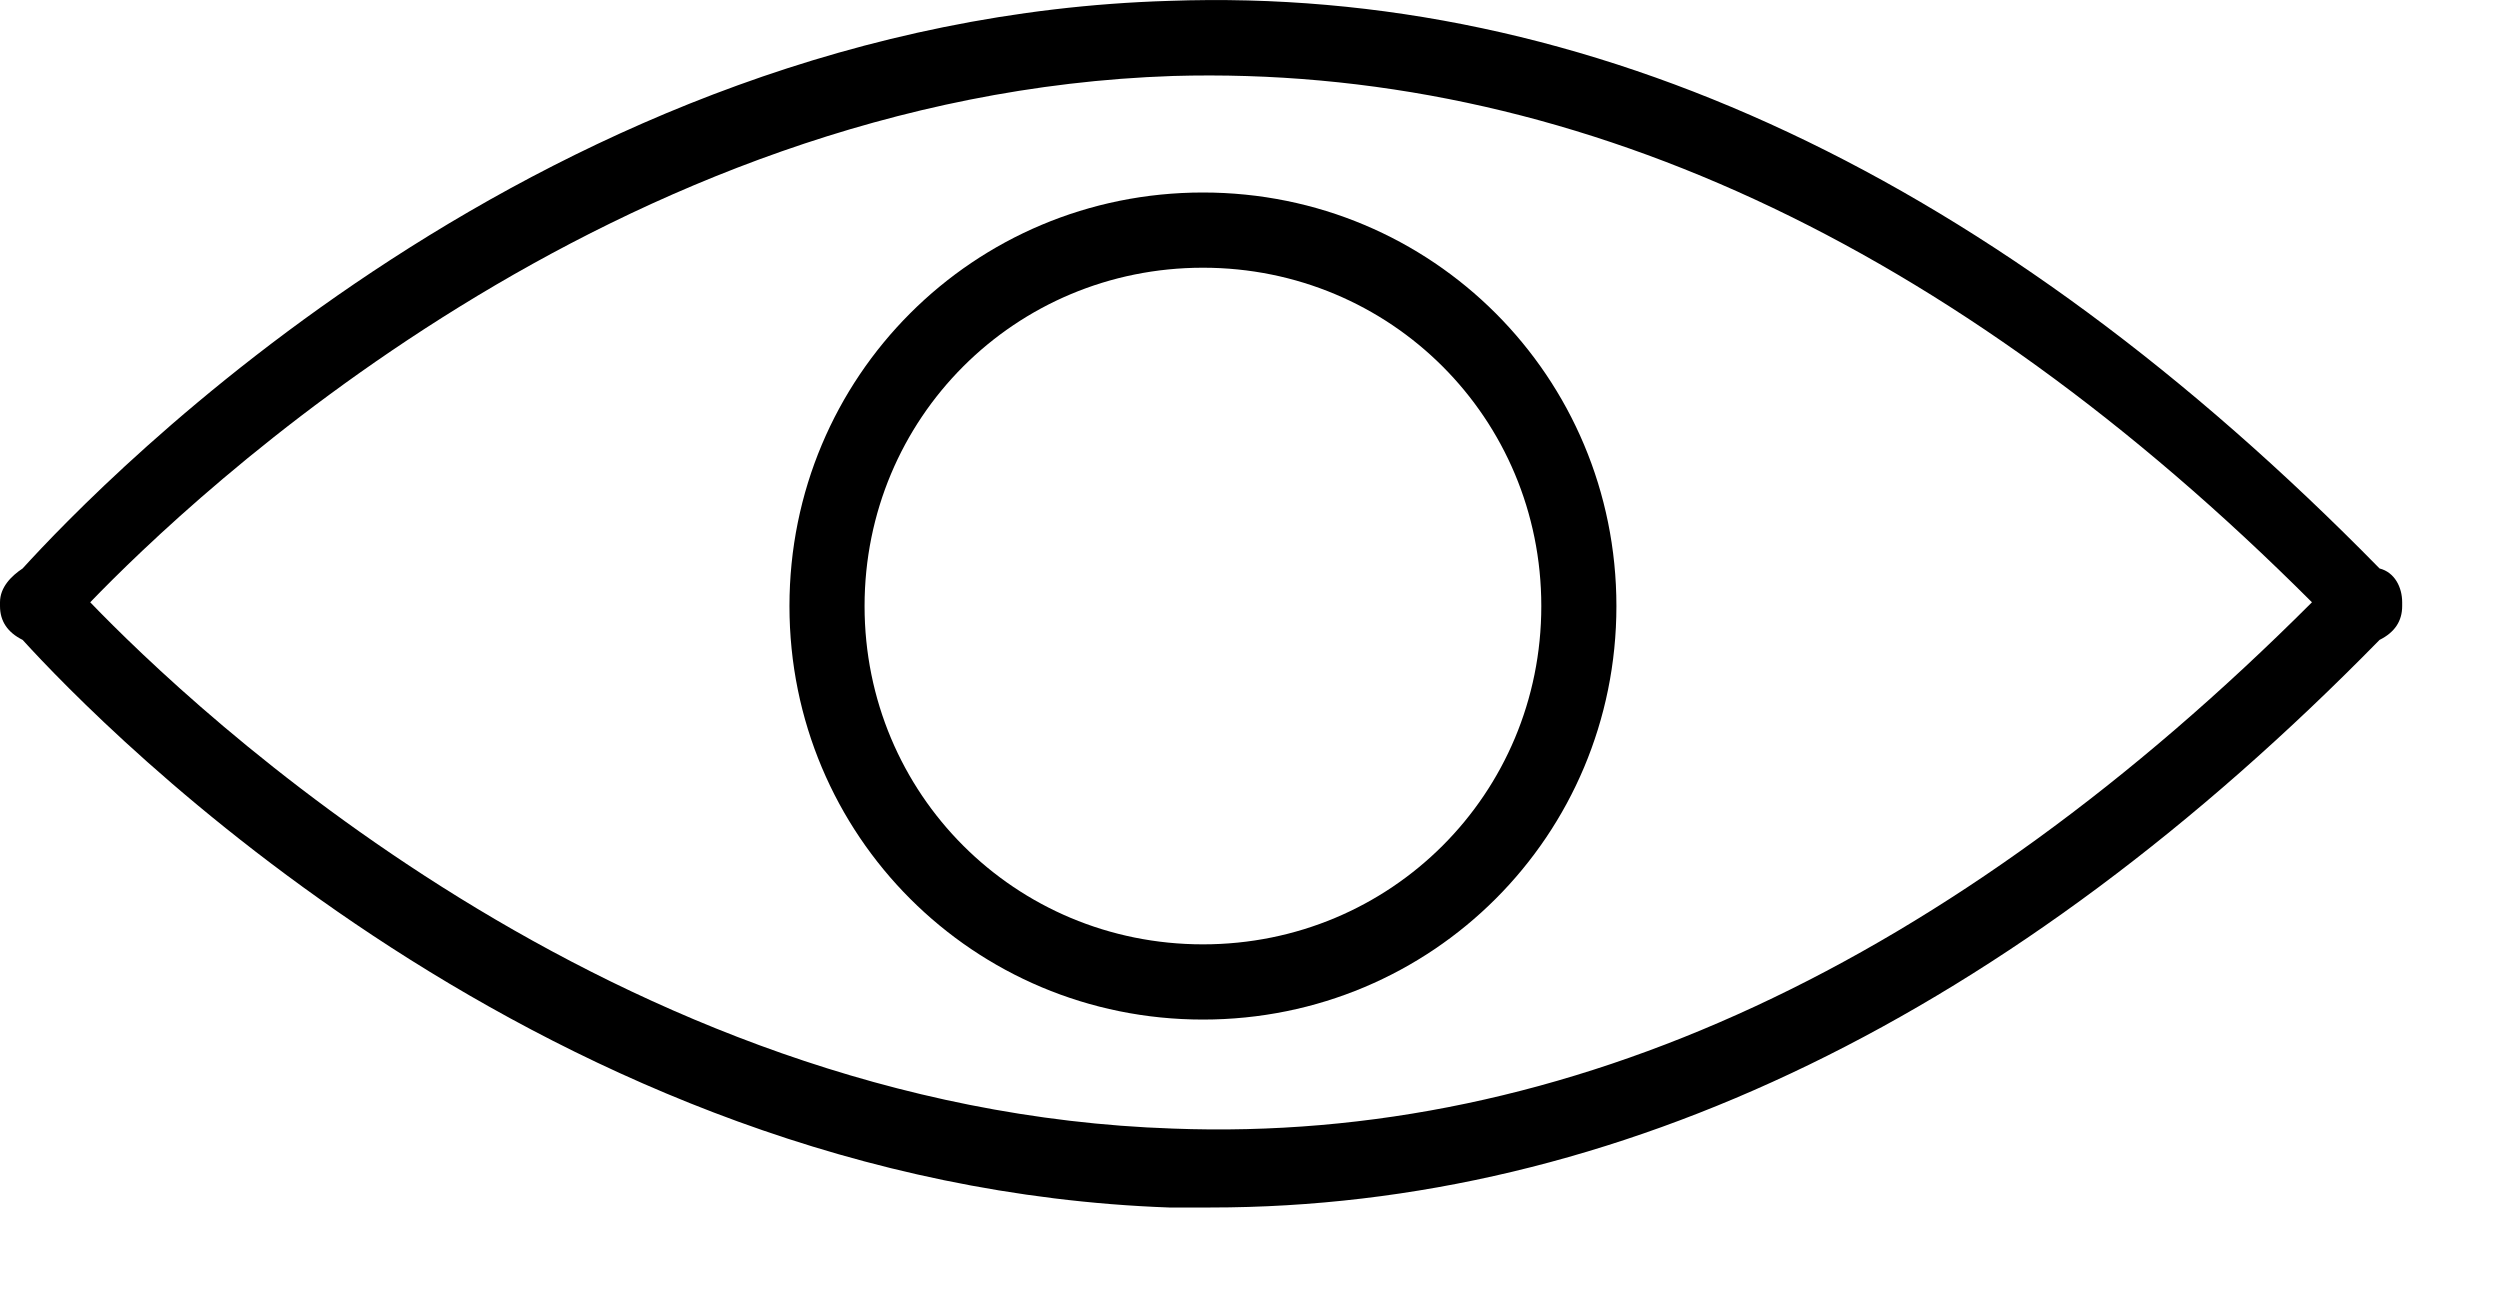
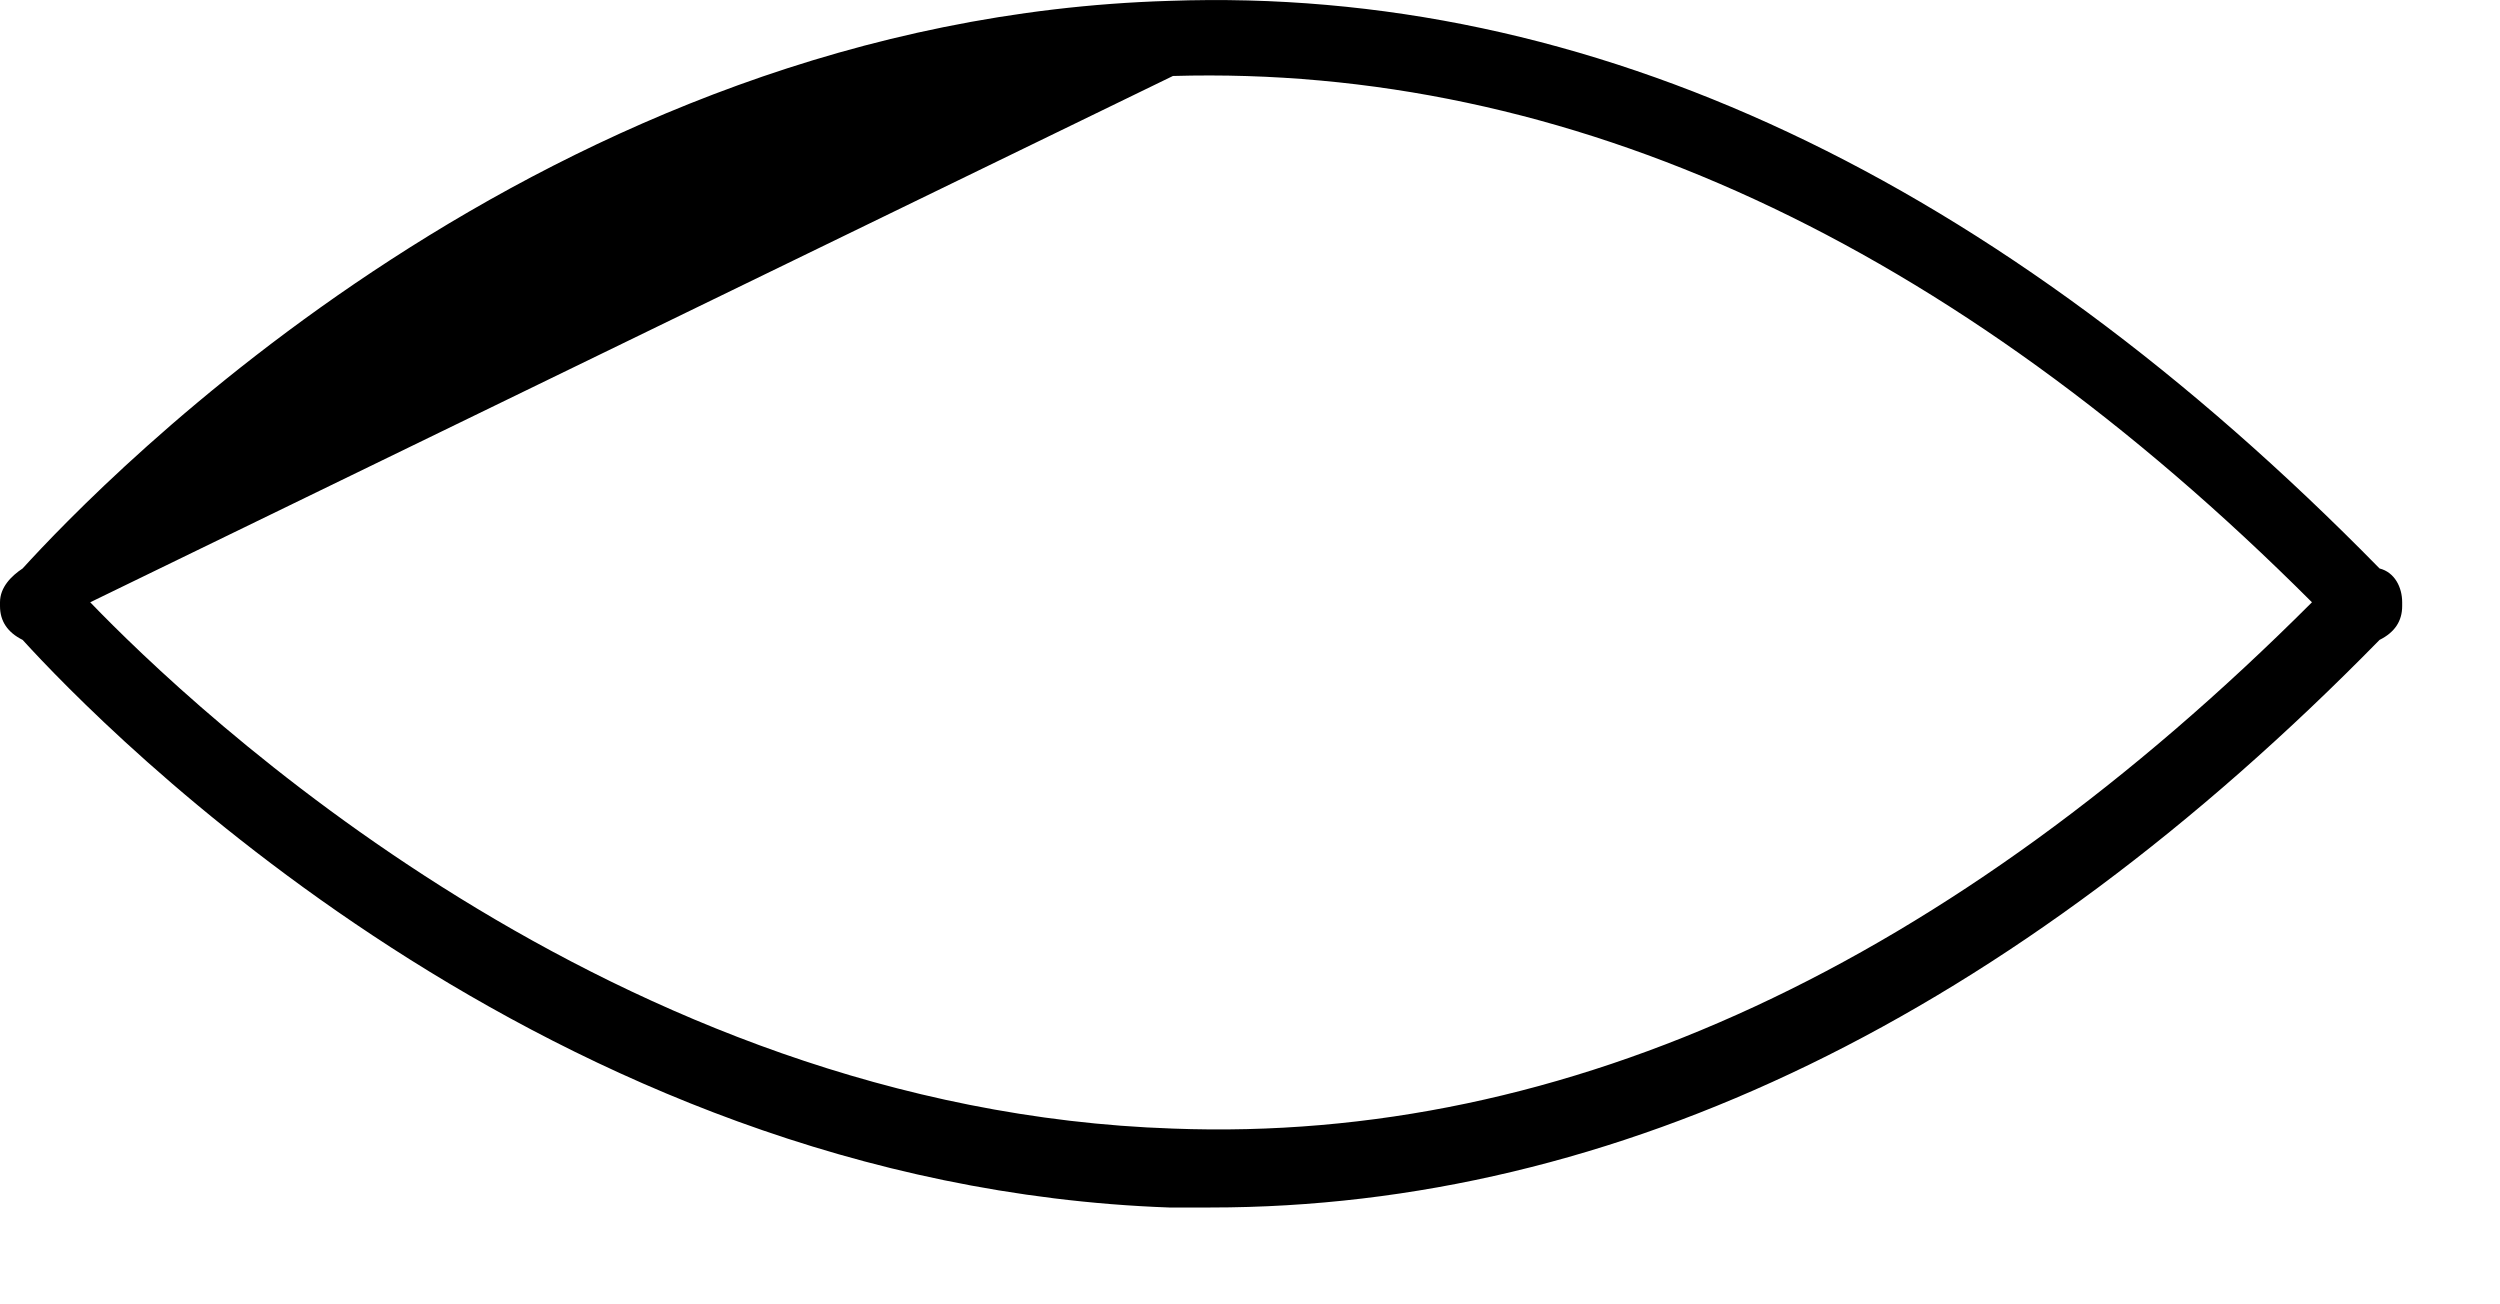
<svg xmlns="http://www.w3.org/2000/svg" width="23" height="12" viewBox="0 0 23 12" fill="none">
-   <path d="M10.756 11.109C10.894 11.109 10.998 11.109 11.136 11.109C14.872 11.109 18.503 9.346 21.892 5.887C22.031 5.818 22.1 5.714 22.1 5.576V5.541C22.1 5.403 22.031 5.265 21.892 5.23C18.365 1.633 14.63 -0.131 10.756 0.008C5.015 0.18 0.934 4.434 0.208 5.23C0.104 5.299 0 5.403 0 5.541V5.576C0 5.714 0.069 5.818 0.208 5.887C0.934 6.683 5.015 10.902 10.756 11.109ZM10.791 0.699C14.422 0.595 17.95 2.221 21.27 5.541C17.95 8.861 14.422 10.521 10.791 10.383C5.637 10.21 1.764 6.51 0.83 5.541C1.764 4.573 5.637 0.872 10.791 0.699Z" fill="black" />
-   <path d="M11.067 9.38C13.177 9.38 14.871 7.685 14.871 5.576C14.871 3.466 13.177 1.771 11.067 1.771C8.957 1.771 7.263 3.466 7.263 5.576C7.263 7.685 8.957 9.38 11.067 9.38ZM11.067 2.463C12.796 2.463 14.18 3.847 14.18 5.576C14.18 7.305 12.796 8.688 11.067 8.688C9.338 8.688 7.954 7.305 7.954 5.576C7.954 3.847 9.338 2.463 11.067 2.463Z" fill="black" />
+   <path d="M10.756 11.109C10.894 11.109 10.998 11.109 11.136 11.109C14.872 11.109 18.503 9.346 21.892 5.887C22.031 5.818 22.1 5.714 22.1 5.576V5.541C22.1 5.403 22.031 5.265 21.892 5.23C18.365 1.633 14.63 -0.131 10.756 0.008C5.015 0.18 0.934 4.434 0.208 5.23C0.104 5.299 0 5.403 0 5.541V5.576C0 5.714 0.069 5.818 0.208 5.887C0.934 6.683 5.015 10.902 10.756 11.109ZM10.791 0.699C14.422 0.595 17.95 2.221 21.27 5.541C17.95 8.861 14.422 10.521 10.791 10.383C5.637 10.21 1.764 6.51 0.83 5.541Z" fill="black" />
</svg>